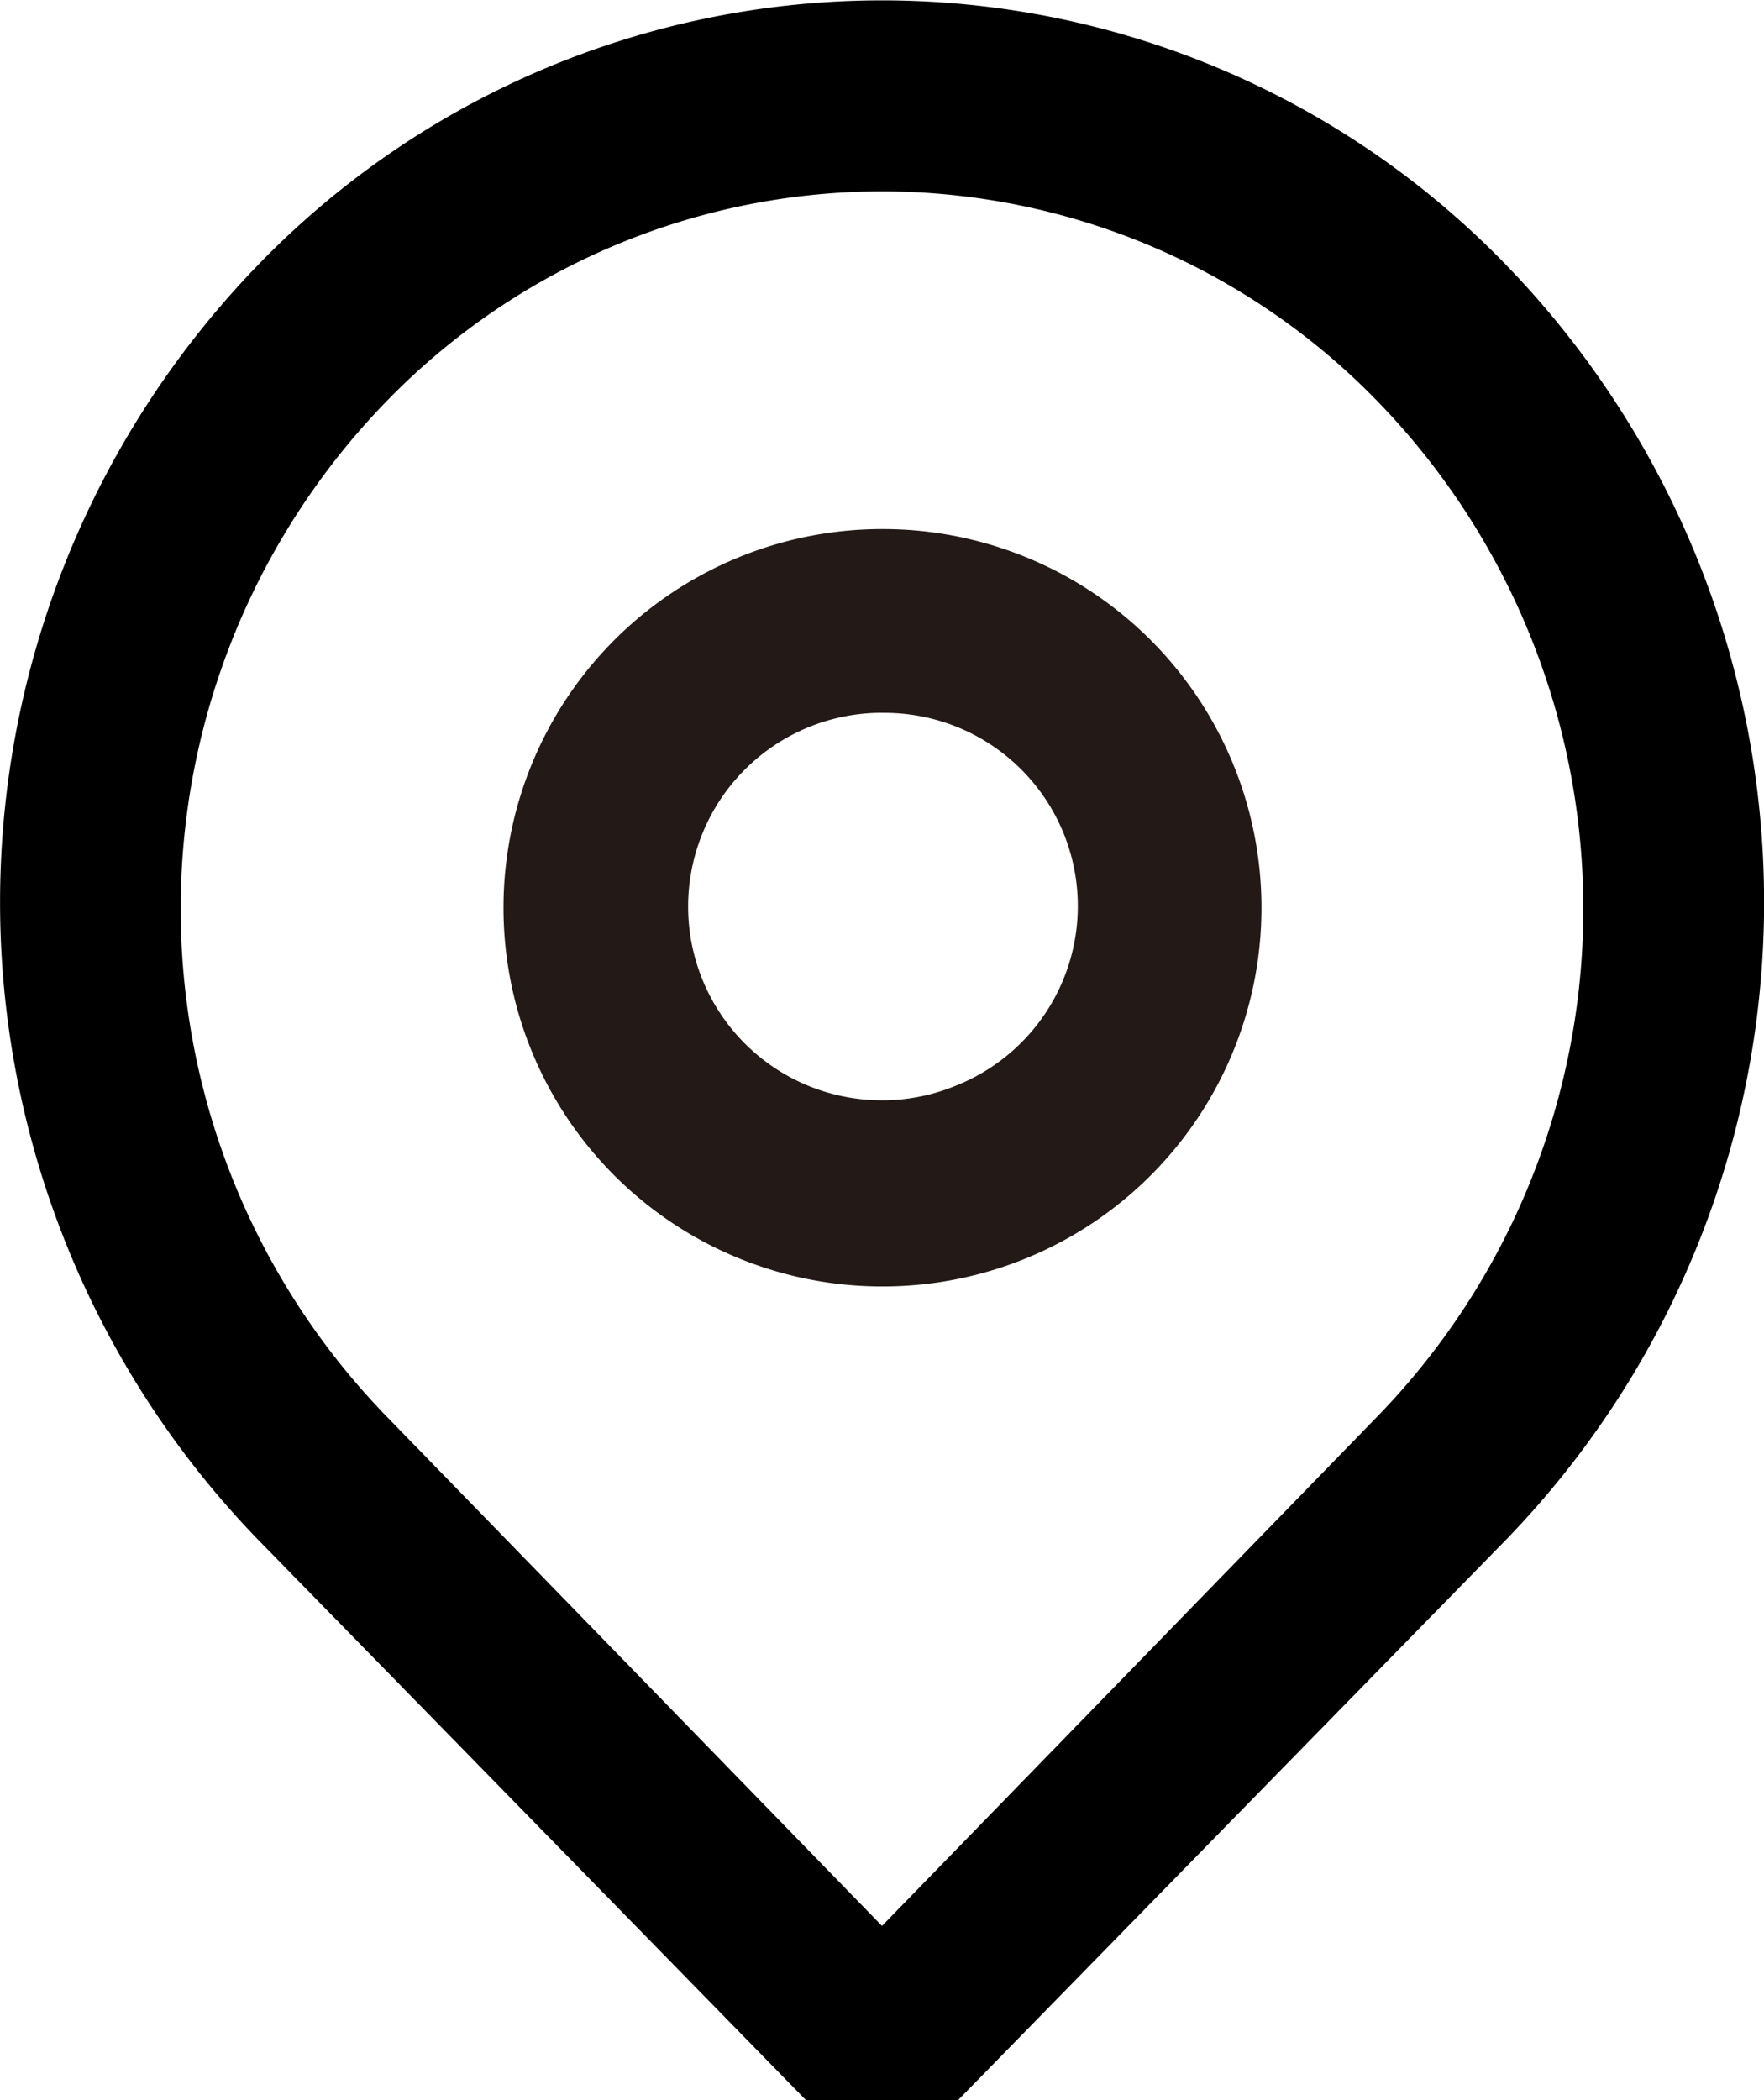
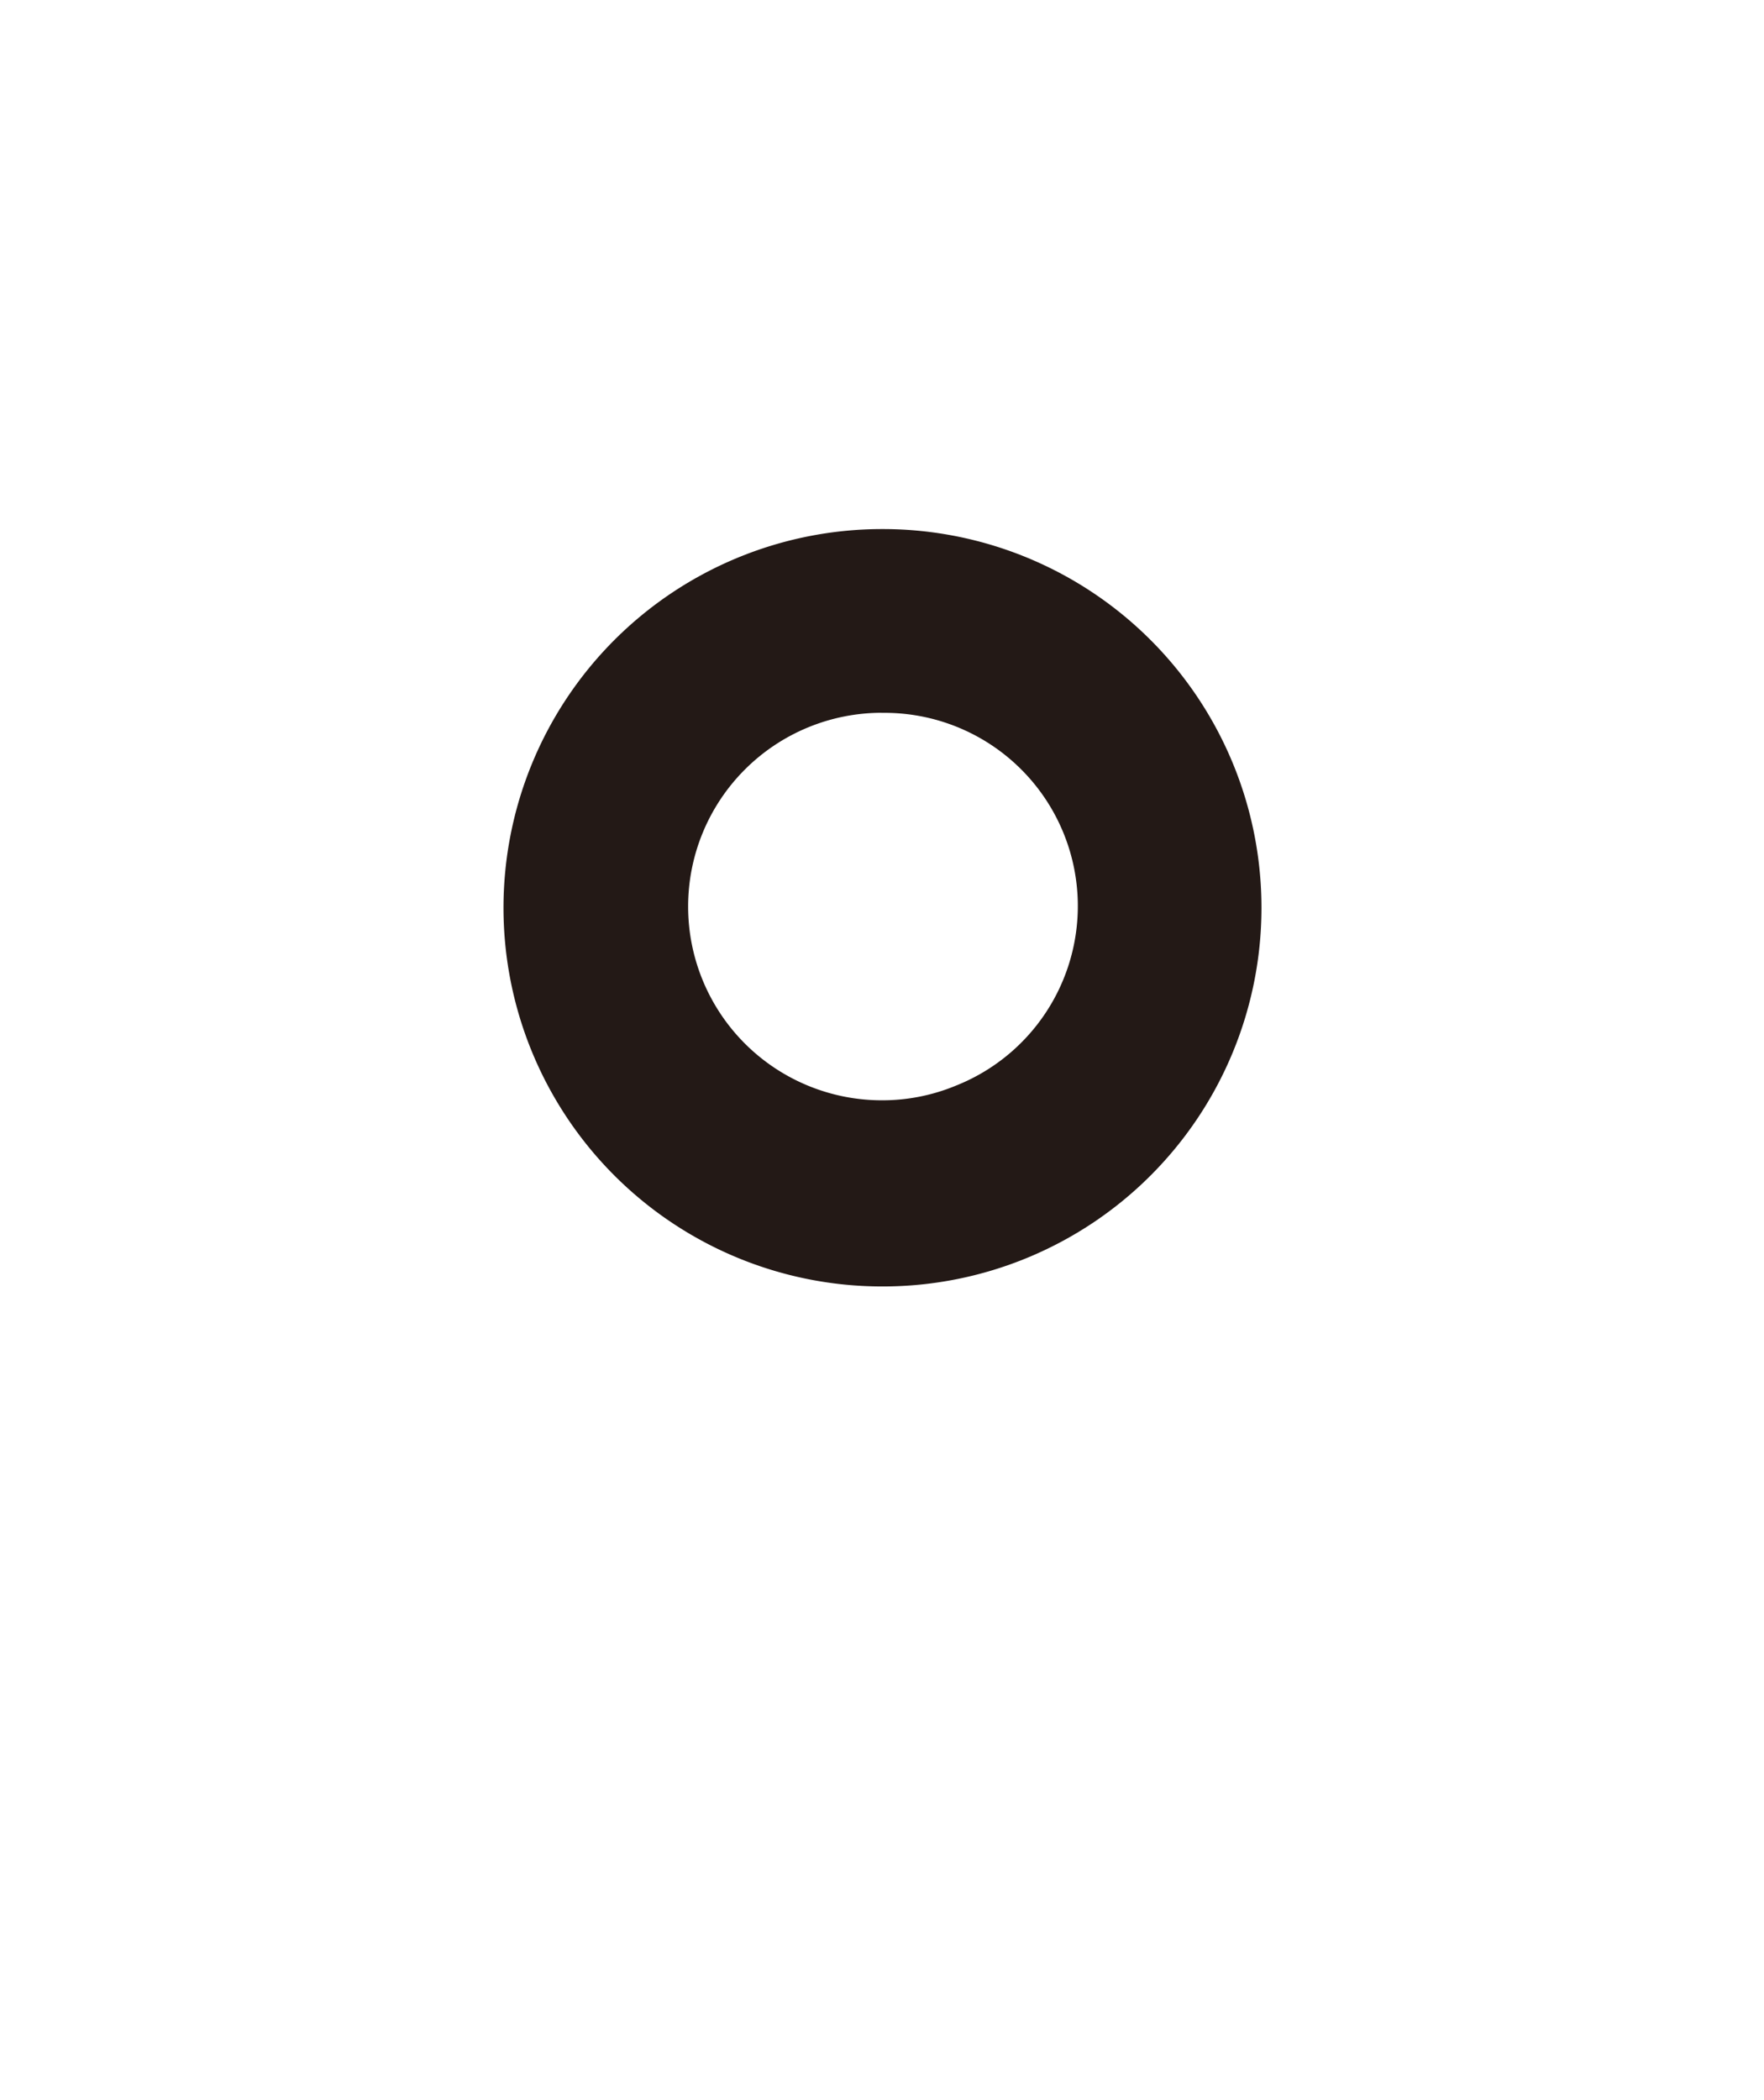
<svg xmlns="http://www.w3.org/2000/svg" id="编组" width="21" height="25" viewBox="0 0 21 25">
  <defs>
    <clipPath id="clip-path">
      <path id="Clip_4" data-name="Clip 4" d="M0,0H21V25H0Z" fill="none" />
    </clipPath>
  </defs>
  <path id="Fill_1" data-name="Fill 1" d="M4.512,9.016A4.508,4.508,0,0,1,4.5,0h.019a4.508,4.508,0,0,1-.011,9.016ZM4.5,2.187h0A2.3,2.3,0,1,0,4.505,6.8a2.285,2.285,0,0,0,.88-.175A2.3,2.3,0,0,0,4.5,2.188Z" transform="translate(5.996 6.298)" fill="#231916" />
  <g id="编组-2" data-name="编组">
-     <path id="Clip_4-2" data-name="Clip 4" d="M0,0H21V25H0Z" fill="none" />
    <g id="编组-3" data-name="编组" clip-path="url(#clip-path)">
-       <path id="Fill_3" data-name="Fill 3" d="M10.5,25.926h0l-7.43-7.6a10.907,10.907,0,0,1,0-15.17,10.336,10.336,0,0,1,14.862,0,10.907,10.907,0,0,1,0,15.17L10.5,25.926Zm0-23.648a8.23,8.23,0,0,0-5.9,2.5,8.674,8.674,0,0,0,0,12.081l5.9,6.067,5.9-6.067a8.674,8.674,0,0,0,0-12.081,8.23,8.23,0,0,0-5.9-2.5Z" transform="translate(0 0)" />
-     </g>
+       </g>
  </g>
</svg>